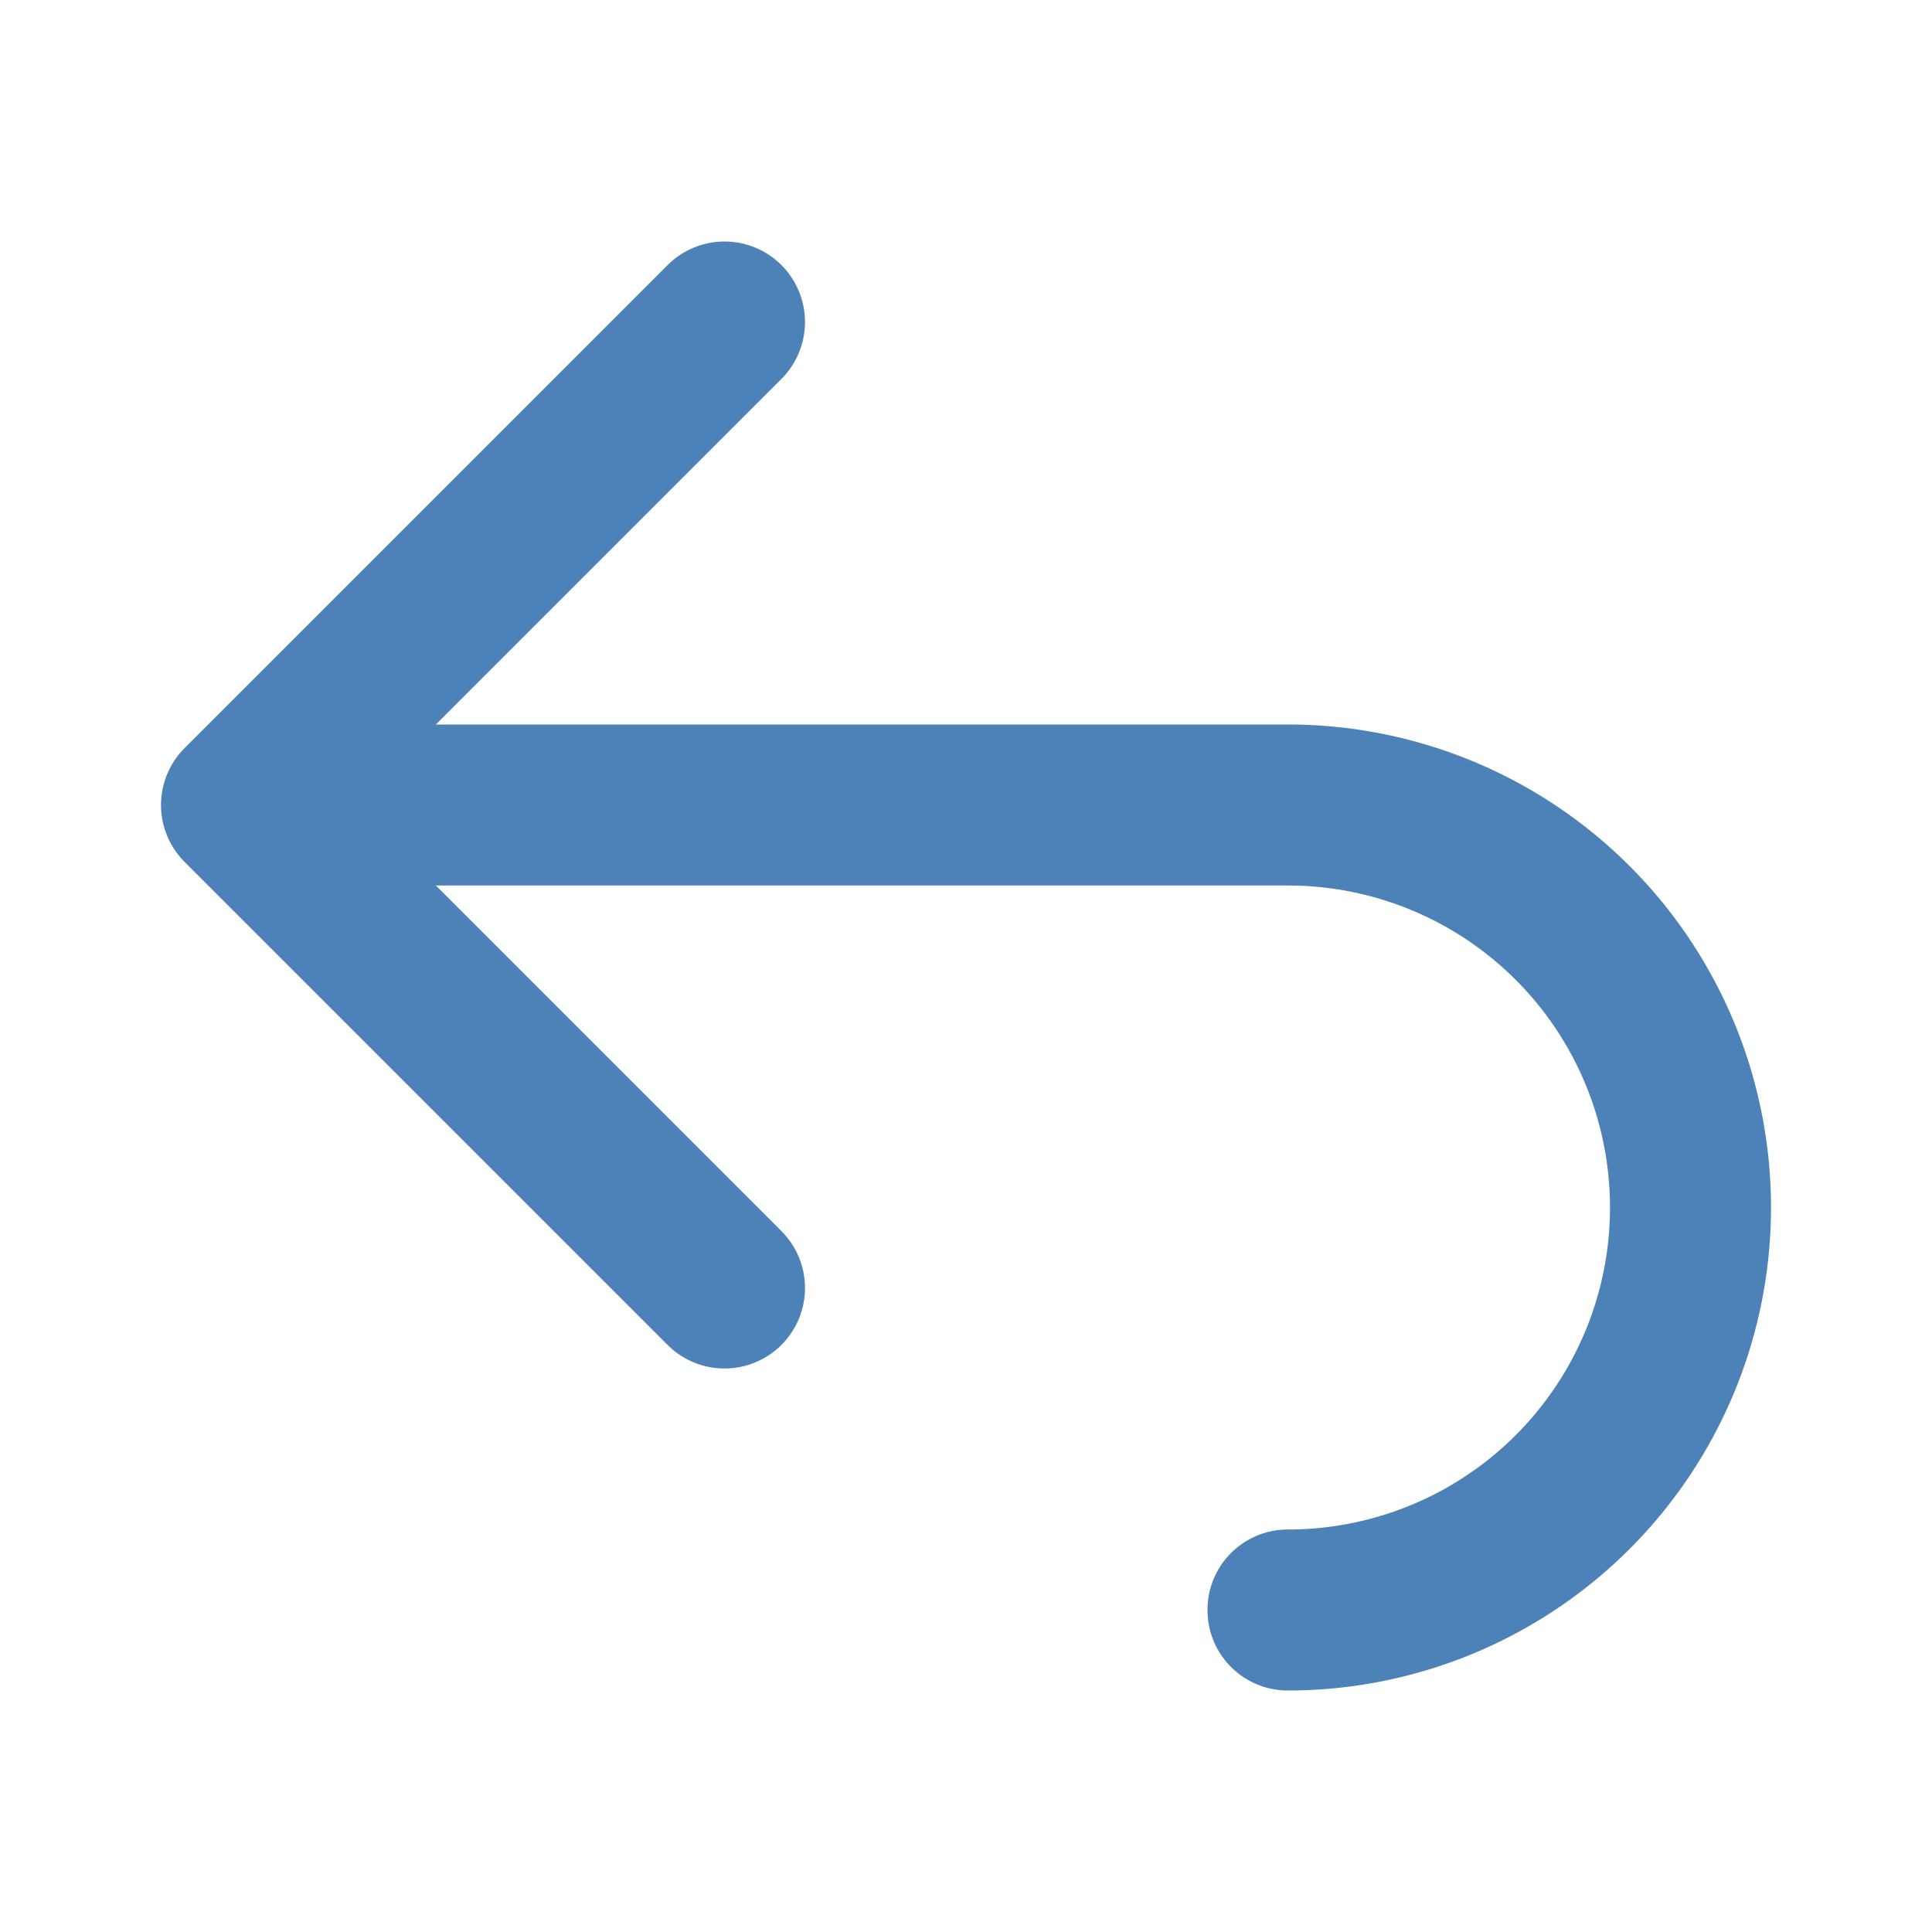
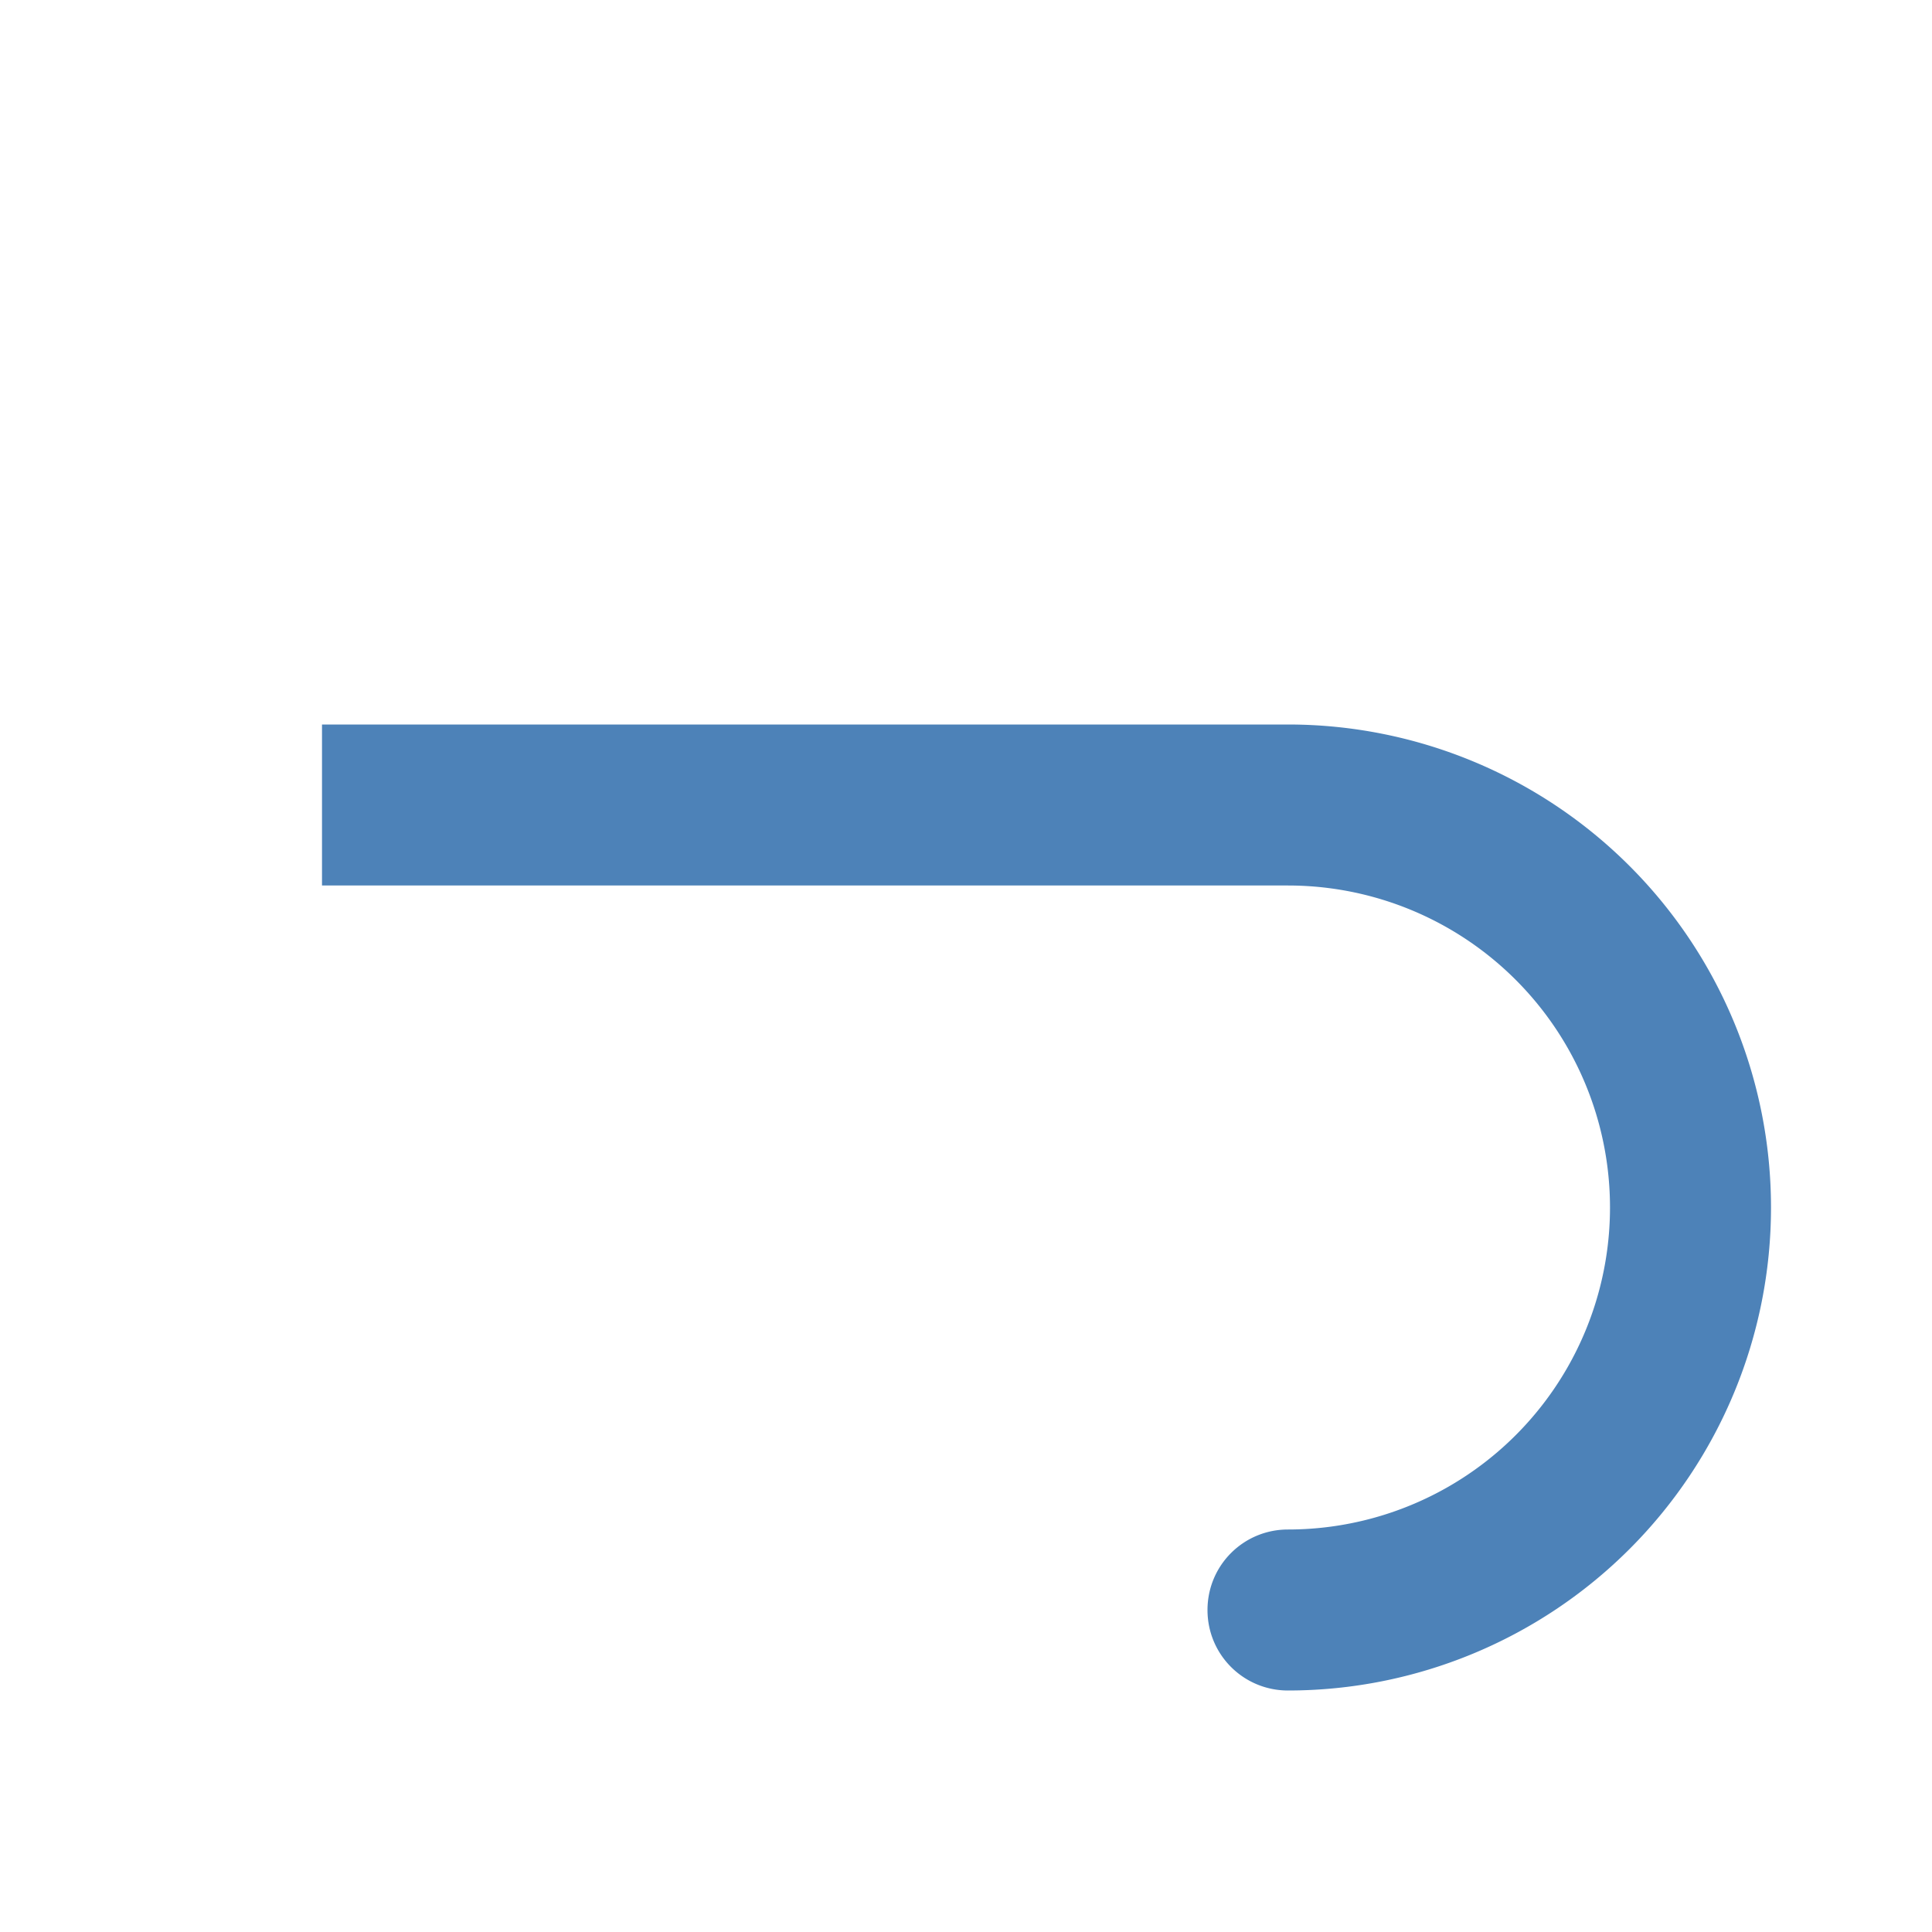
<svg xmlns="http://www.w3.org/2000/svg" viewBox="0 0 24 24">
-   <path d="m9 4-6 6 6 6" fill="none" stroke="#4d82b8" stroke-linecap="round" stroke-linejoin="round" stroke-width="2" />
  <path d="m4 9v2h12a4 4 0 0 1 4 4 4 4 0 0 1 -4 4c-.554 0-1 .446-1 1s.446 1 1 1a6 6 0 0 0 6-6 6 6 0 0 0 -6-6z" fill="#4d82b8" />
</svg>